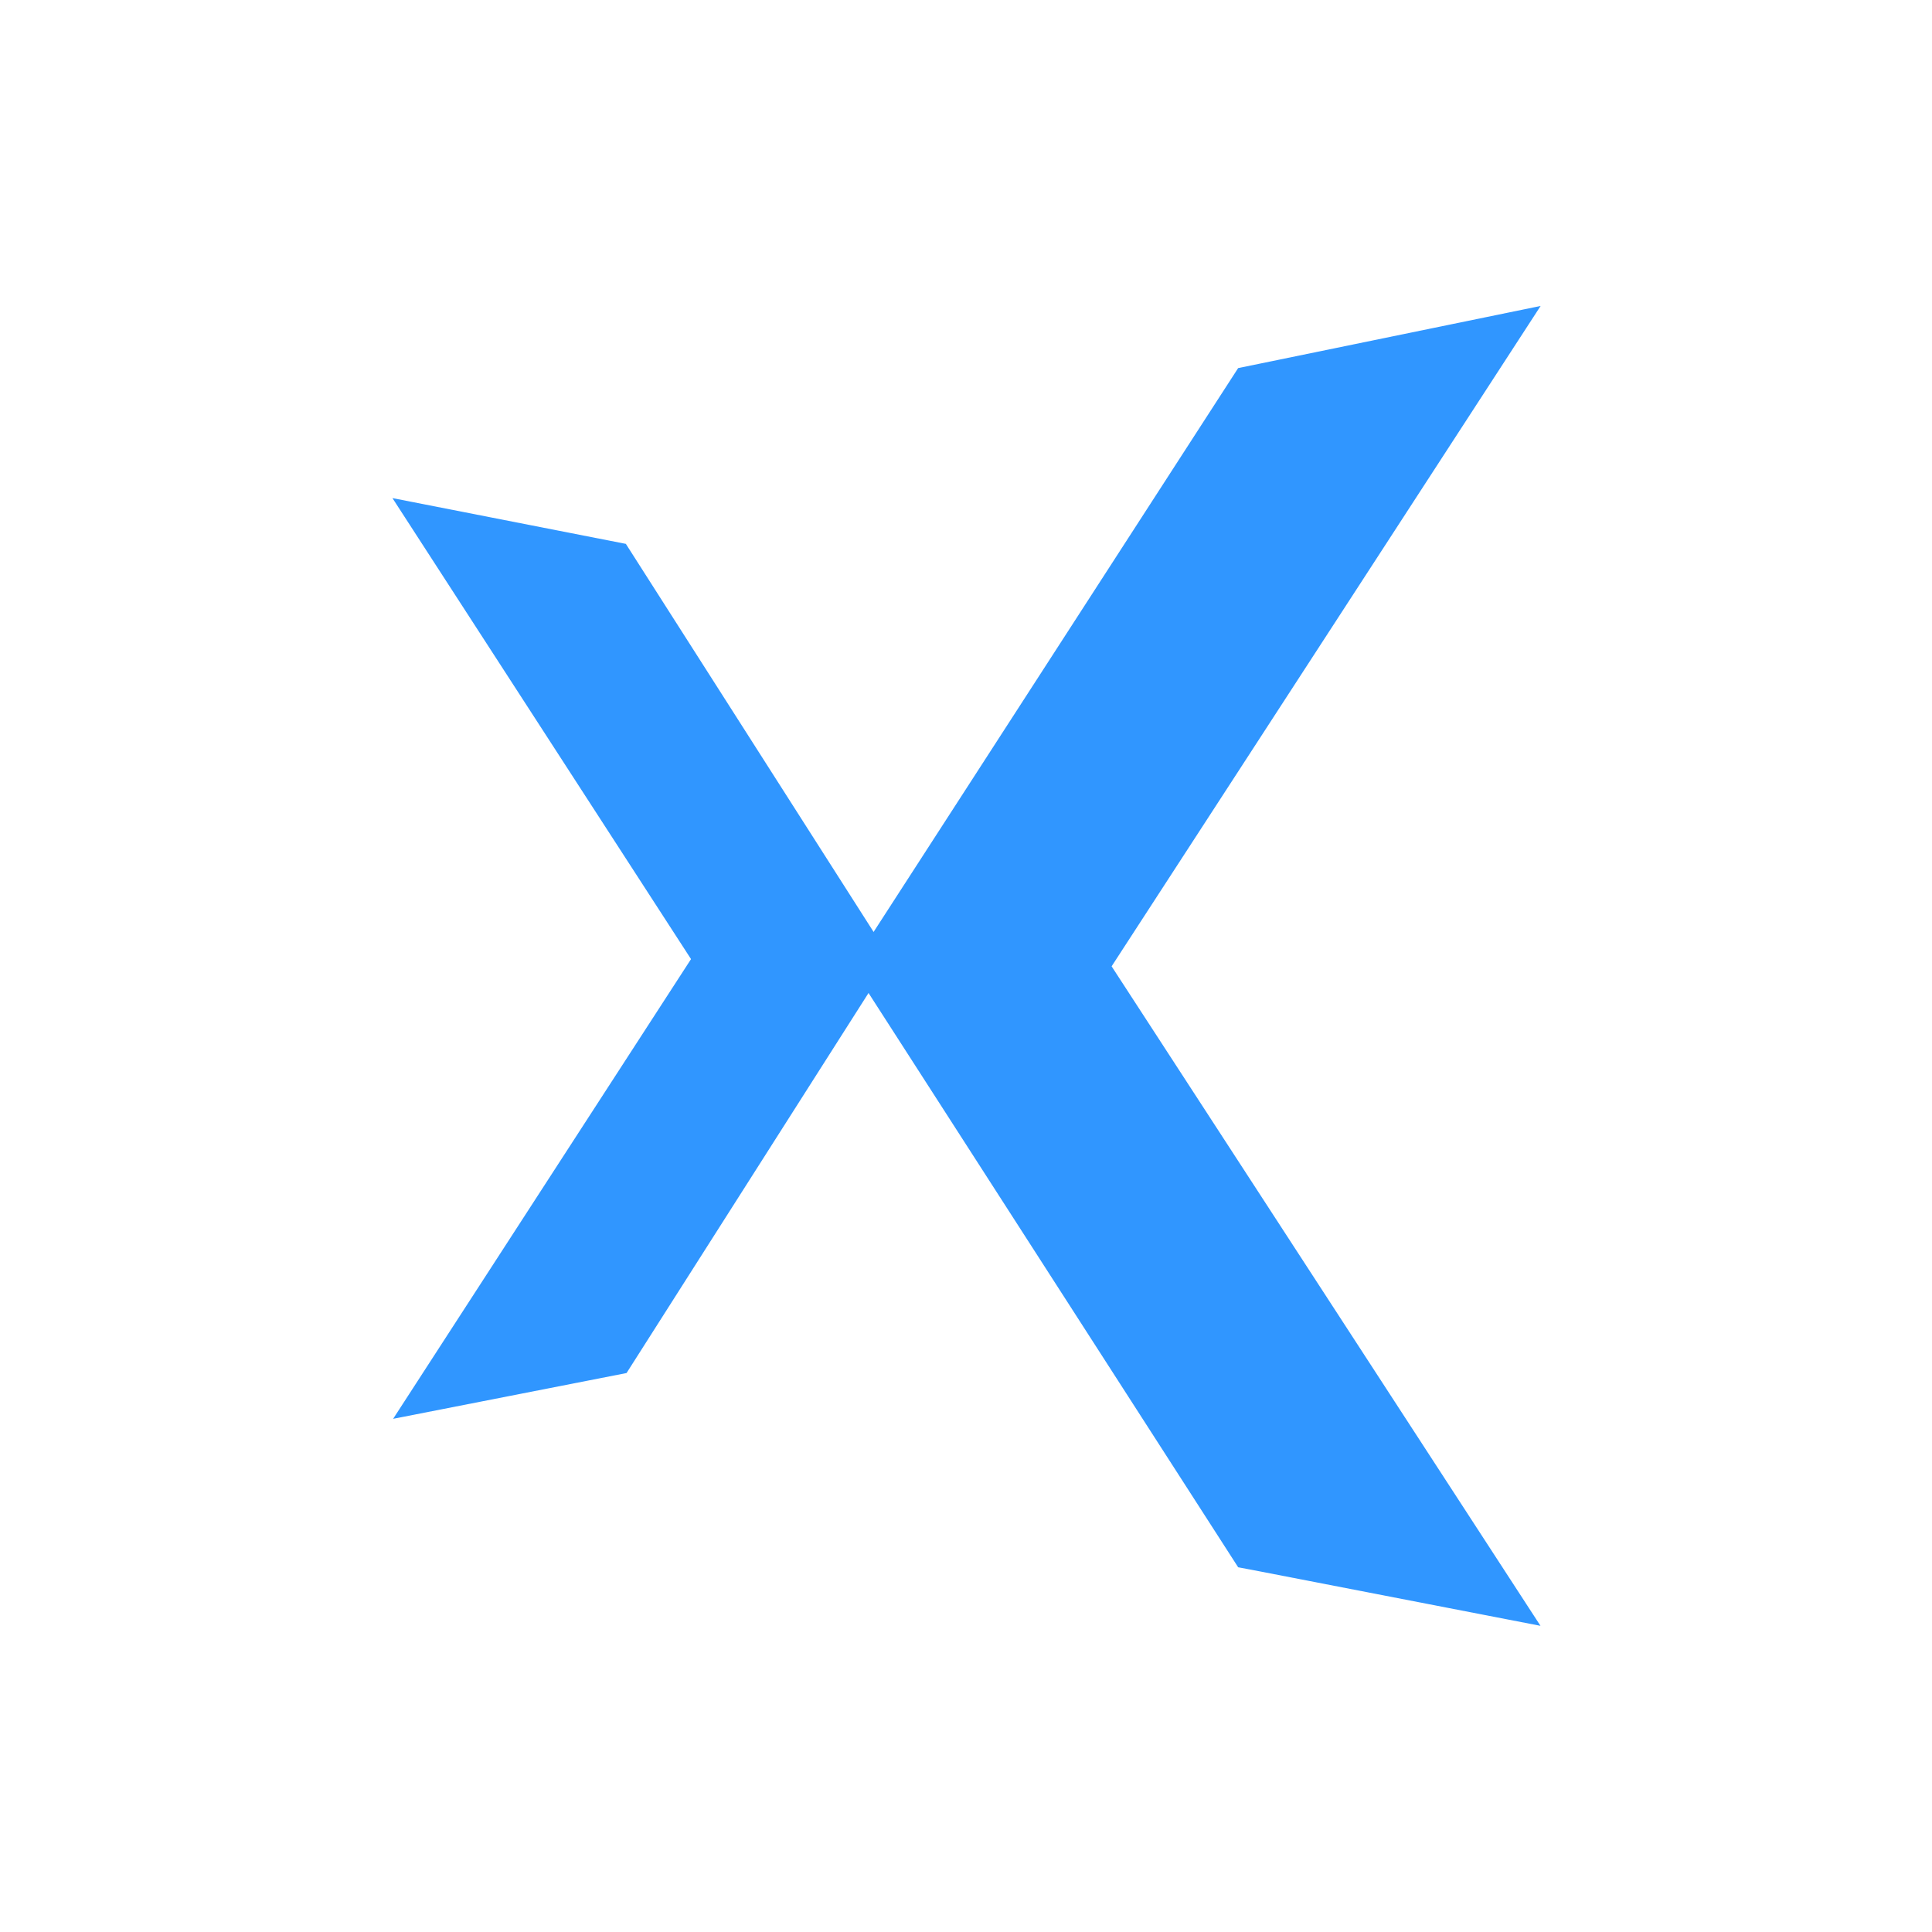
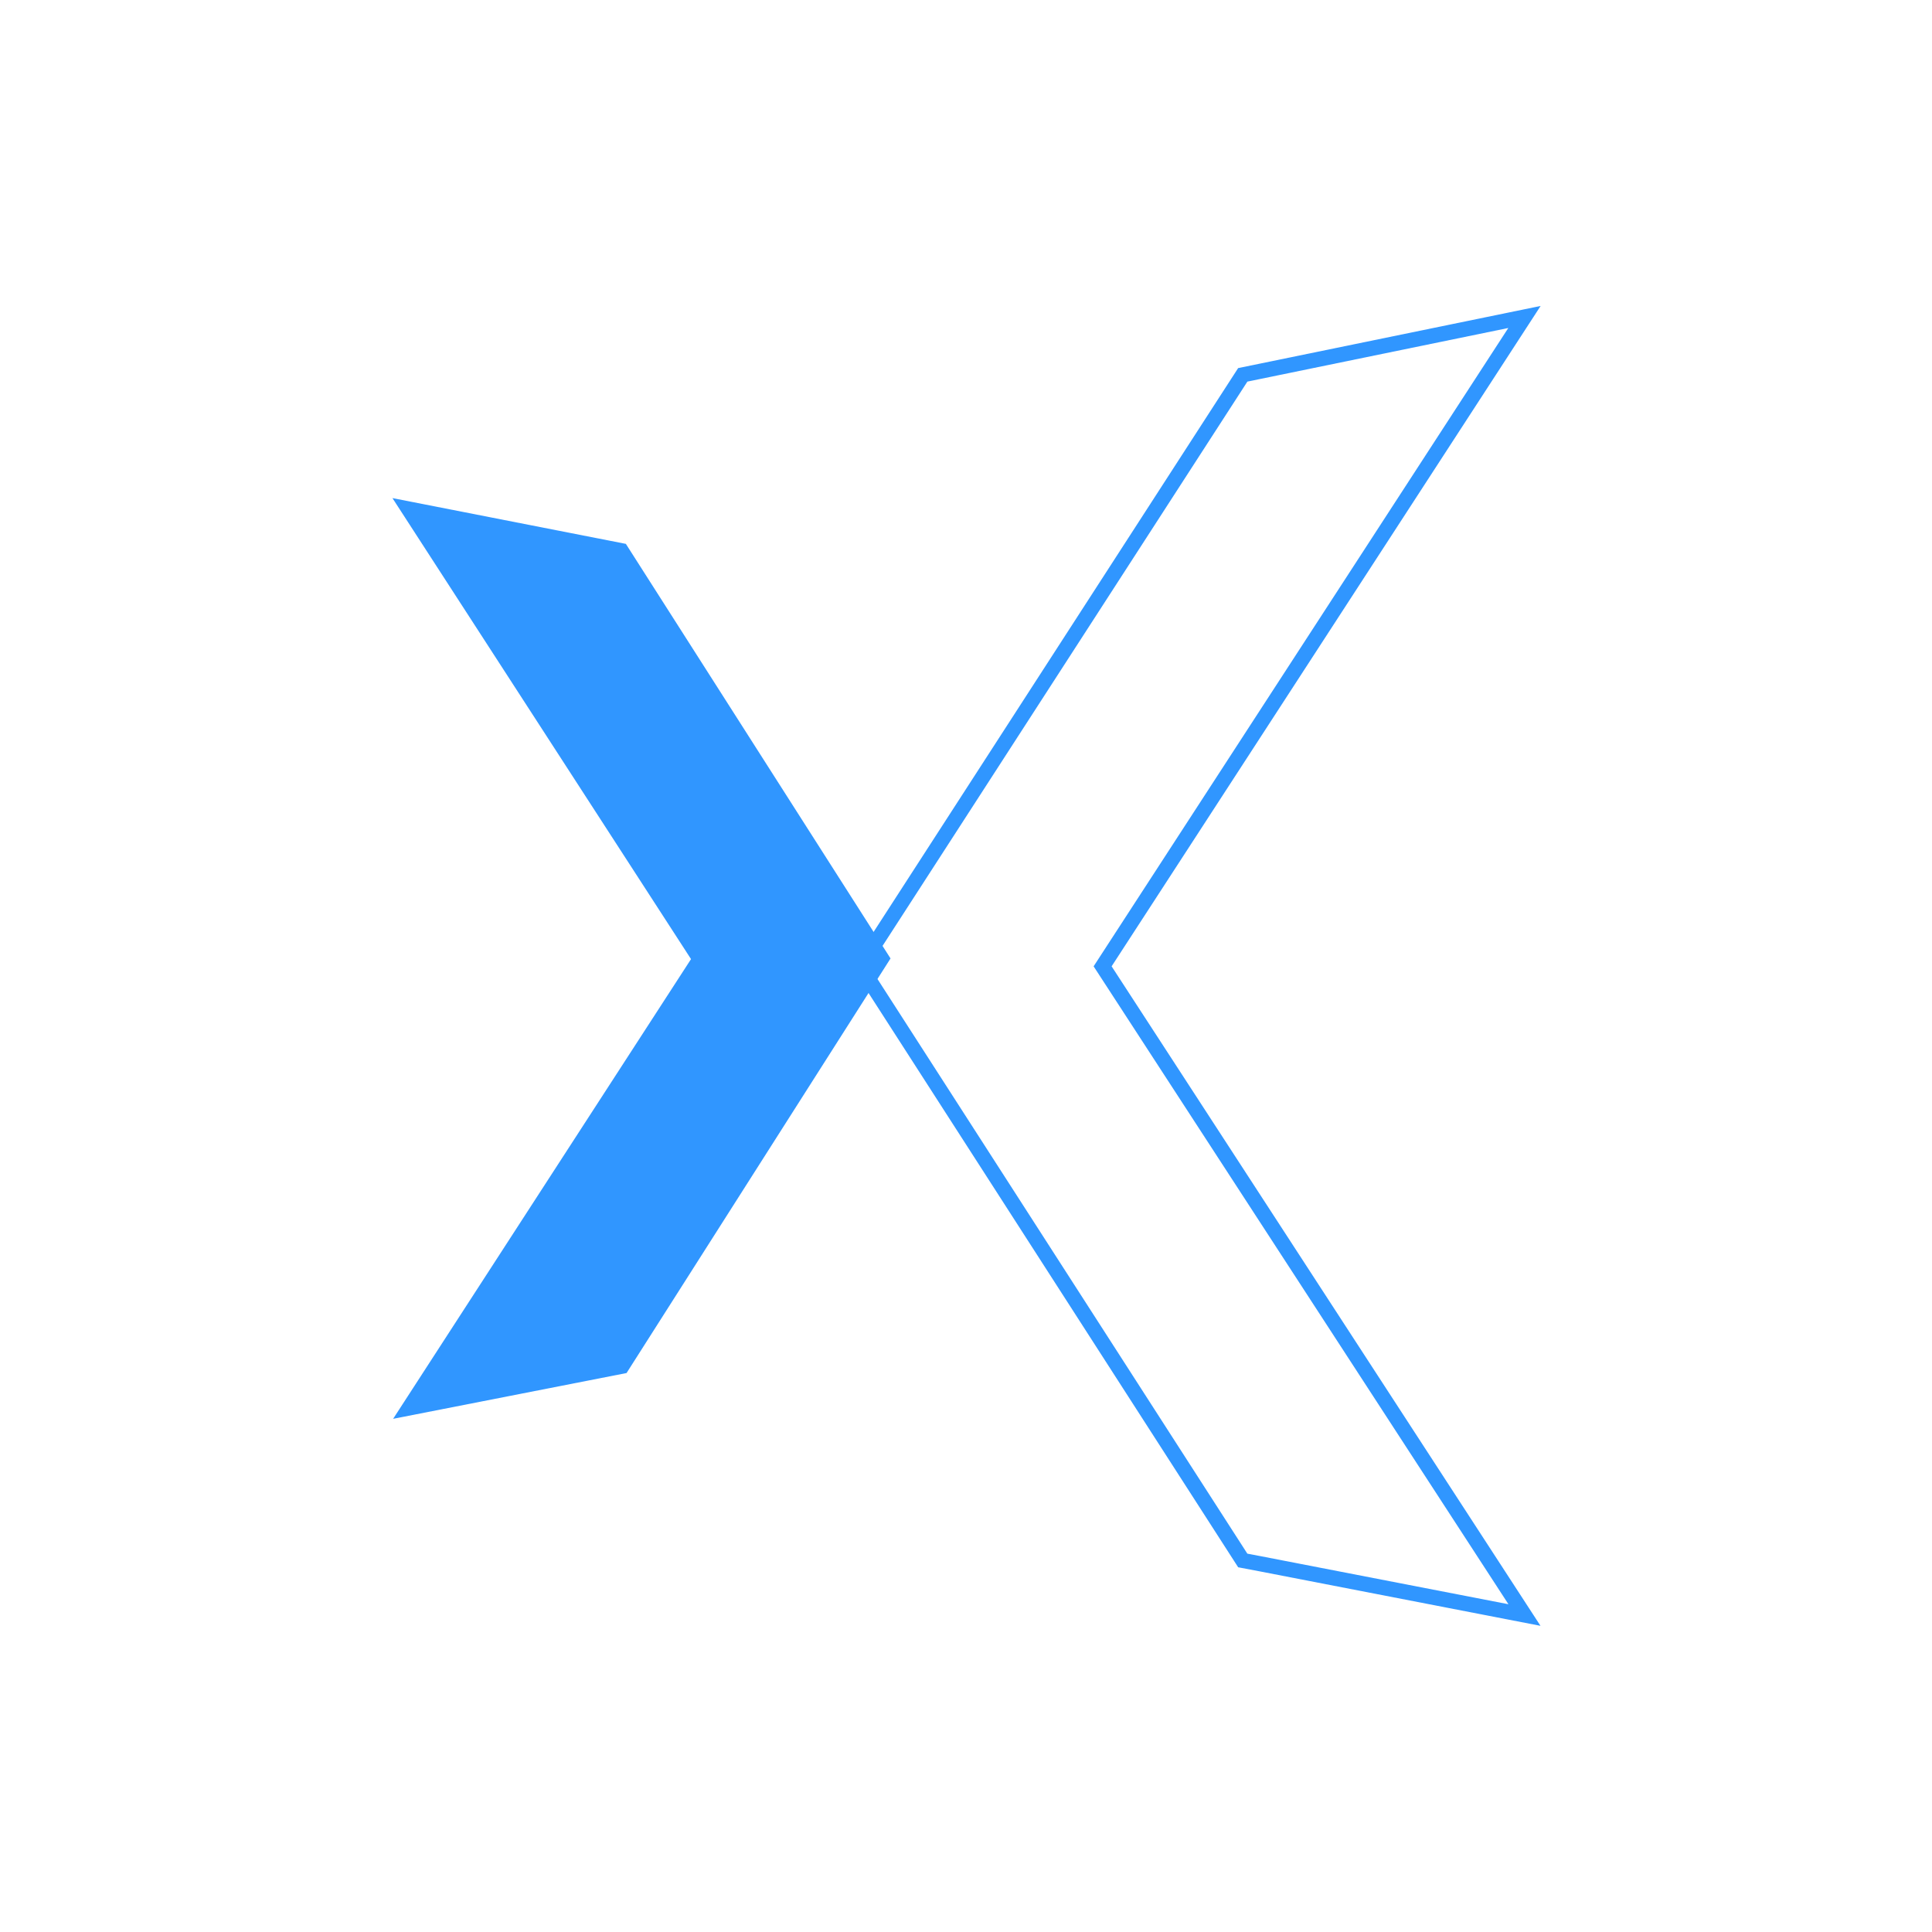
<svg xmlns="http://www.w3.org/2000/svg" width="128" height="128" viewBox="0 0 128 128" fill="none">
-   <path d="M82.336 24.835L57 64.022L82.336 103.385L83.502 103.606L101 107L73.051 64.022L101 21L82.336 24.835Z" fill="#3096FF" />
  <path d="M82.336 24.835L57 64.022L82.336 103.385L83.502 103.606L101 107L73.051 64.022L101 21L82.336 24.835Z" stroke="#3096FF" />
  <path d="M45.782 63.543L26.046 94L41.511 90.967L59 63.5L41.465 36.033L26 33L45.782 63.543Z" fill="#3096FF" />
</svg>